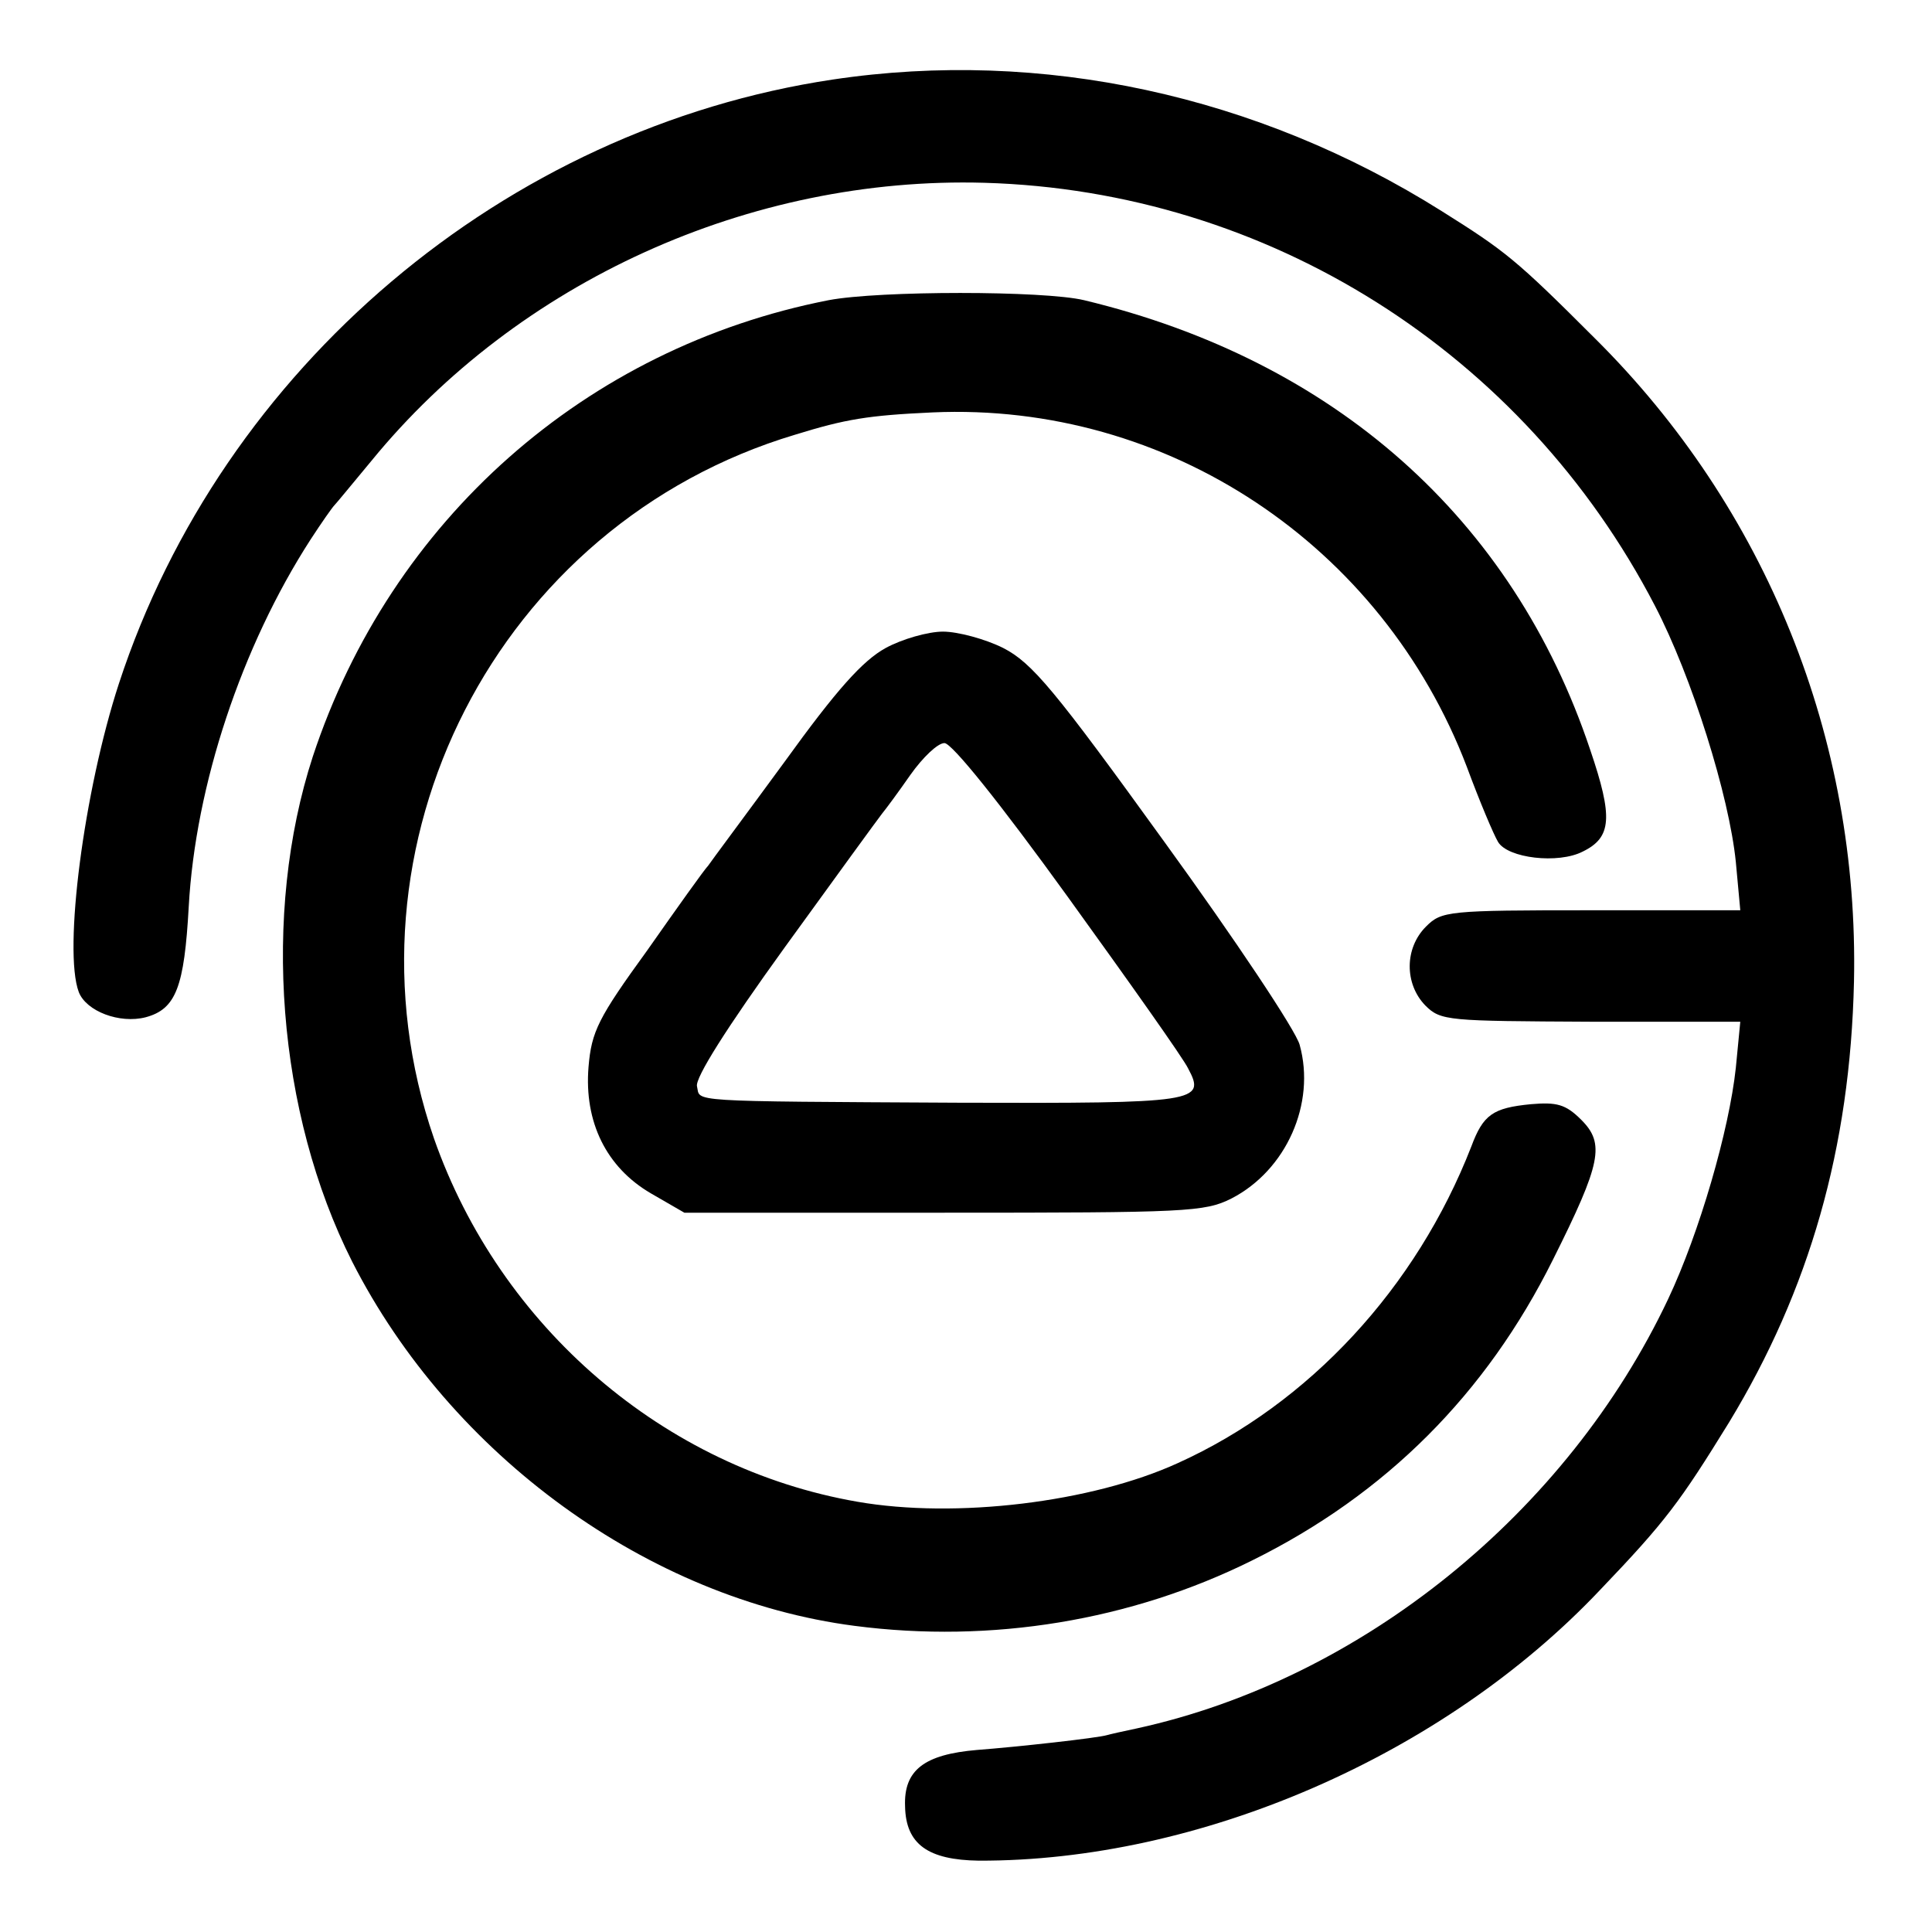
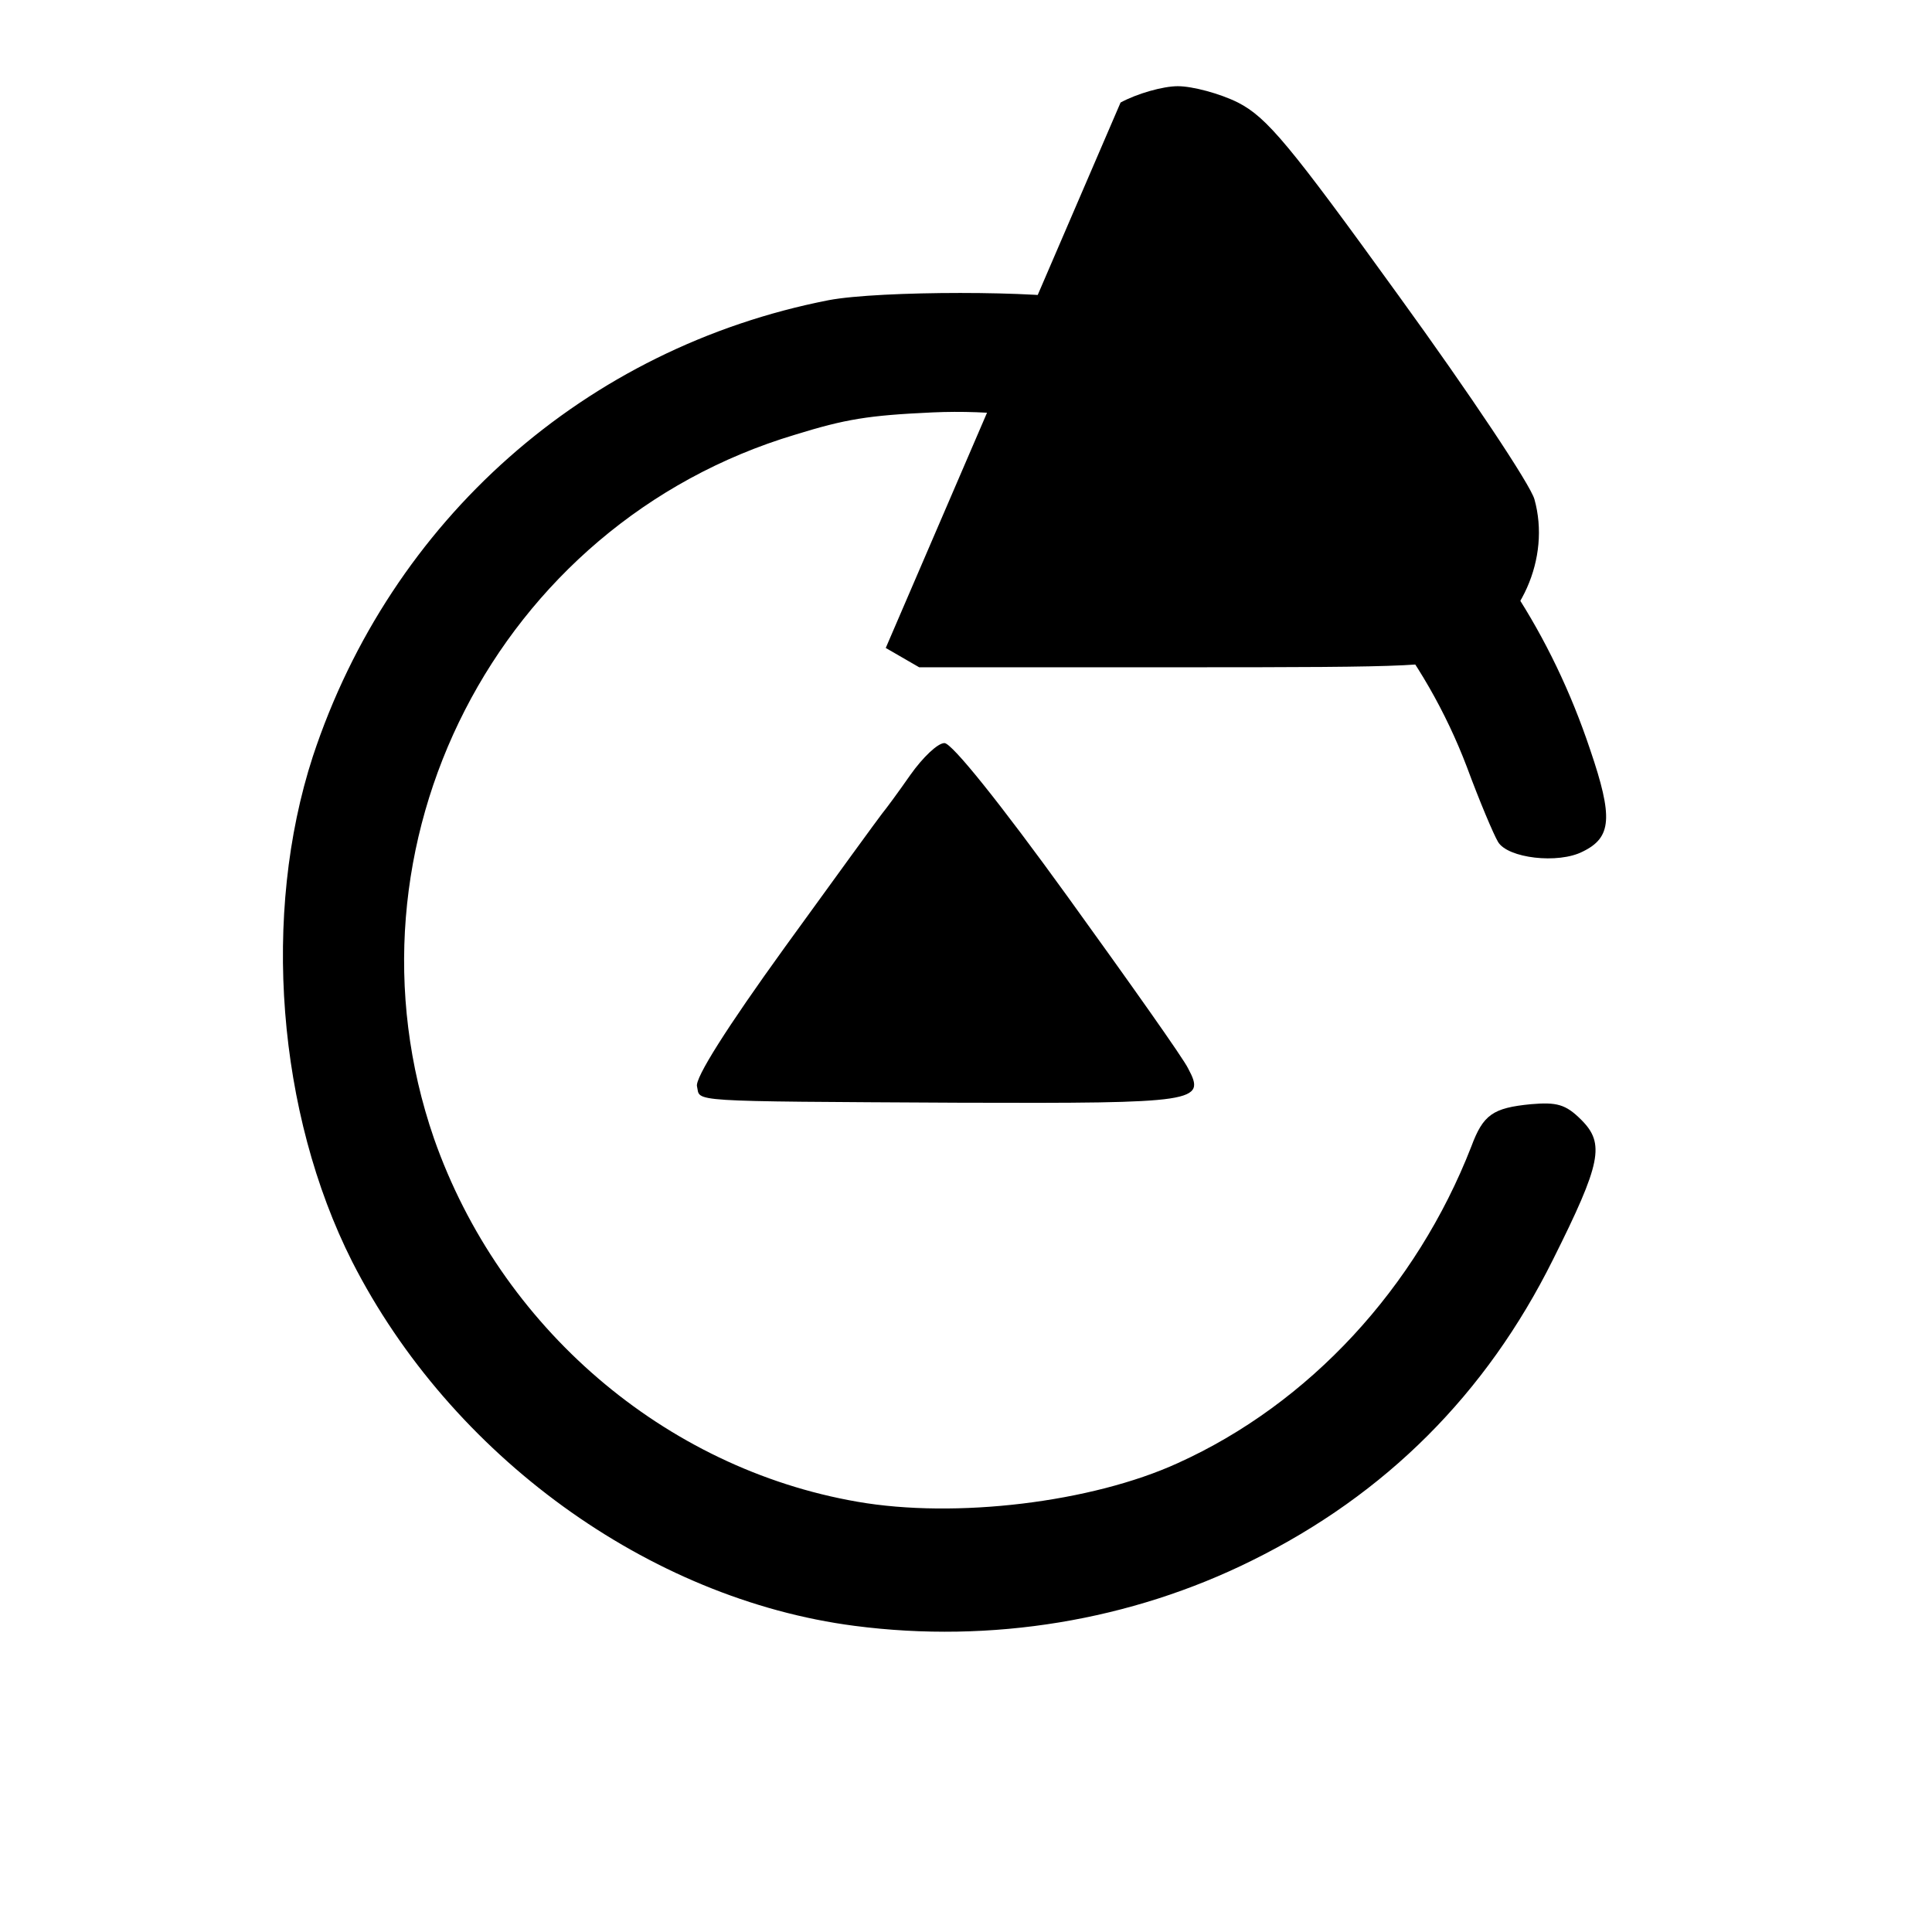
<svg xmlns="http://www.w3.org/2000/svg" version="1.0" width="260pt" height="260pt" viewBox="0 0 260 260" preserveAspectRatio="xMidYMid meet">
  <g transform="translate(0,260) scale(0.1,-0.1)" fill="#000000" stroke="none">
-     <path d="M1121 2493 c-442 -66 -822 -388 -961 -813 -47 -144 -75 -359 -54 -415 10 -26 55 -43 90 -34 41 11 52 41 58 149 9 163 71 350 164 494 15 23 29 43 32 46 3 3 25 30 50 60 197 241 509 383 825 374 381 -11 725 -228 902 -569 50 -96 100 -256 109 -345 l6 -65 -201 0 c-193 0 -201 -1 -222 -22 -29 -29 -29 -77 -1 -106 21 -21 30 -21 223 -22 l201 0 -6 -62 c-9 -84 -49 -222 -91 -311 -136 -288 -413 -512 -715 -578 -19 -4 -37 -8 -40 -9 -13 -4 -122 -16 -175 -20 -71 -6 -99 -27 -97 -76 1 -51 31 -72 99 -73 297 -1 625 141 836 364 89 93 108 119 174 226 108 178 163 369 168 593 7 327 -118 637 -349 866 -106 106 -120 117 -206 171 -248 156 -538 219 -819 177z" />
    <path d="M1115 2196 c-327 -64 -589 -296 -694 -614 -69 -212 -48 -480 53 -680 133 -261 399 -454 676 -490 184 -24 372 7 535 88 180 89 315 224 405 405 65 130 70 156 38 188 -21 21 -33 24 -68 21 -51 -5 -64 -14 -80 -57 -74 -190 -218 -346 -395 -426 -116 -53 -299 -75 -431 -52 -260 45 -481 235 -570 489 -136 394 85 827 486 947 68 21 98 26 185 30 316 14 605 -178 719 -477 17 -46 36 -91 42 -101 13 -22 81 -30 114 -13 39 19 41 46 10 137 -104 311 -344 524 -681 605 -54 13 -276 13 -344 0z" />
-     <path d="M1192 1728 c-31 -17 -66 -56 -136 -153 -52 -71 -99 -134 -103 -140 -5 -5 -42 -57 -82 -114 -66 -91 -75 -109 -79 -157 -6 -74 24 -135 84 -170 l45 -26 349 0 c327 0 351 1 387 19 74 38 114 128 92 207 -5 19 -87 142 -182 273 -148 205 -178 241 -217 261 -24 12 -61 22 -81 22 -20 0 -55 -10 -77 -22z m245 -335 c83 -115 156 -218 162 -231 24 -45 13 -47 -306 -46 -376 2 -350 1 -355 22 -3 11 40 79 118 187 68 94 127 175 131 180 5 6 22 29 38 52 17 24 37 43 46 43 10 0 75 -81 166 -207z" />
+     <path d="M1192 1728 l45 -26 349 0 c327 0 351 1 387 19 74 38 114 128 92 207 -5 19 -87 142 -182 273 -148 205 -178 241 -217 261 -24 12 -61 22 -81 22 -20 0 -55 -10 -77 -22z m245 -335 c83 -115 156 -218 162 -231 24 -45 13 -47 -306 -46 -376 2 -350 1 -355 22 -3 11 40 79 118 187 68 94 127 175 131 180 5 6 22 29 38 52 17 24 37 43 46 43 10 0 75 -81 166 -207z" />
  </g>
</svg>